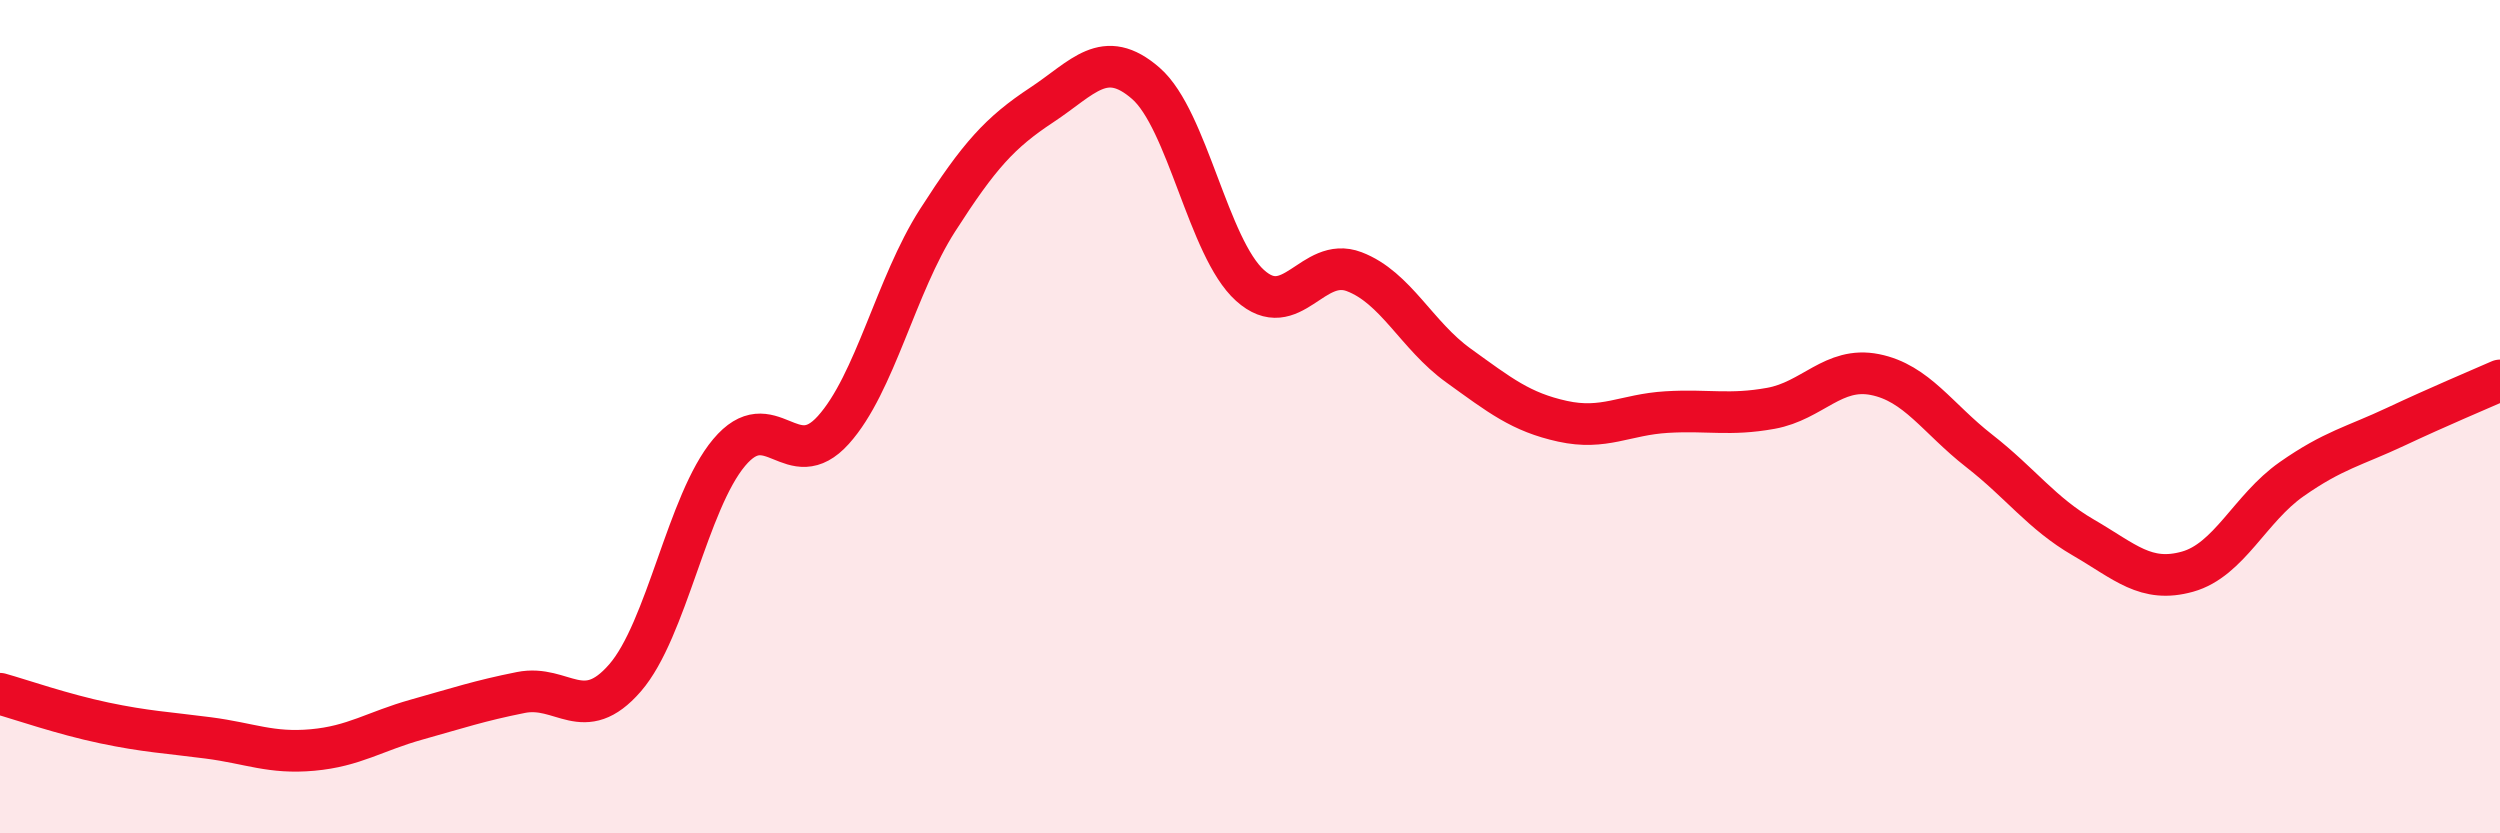
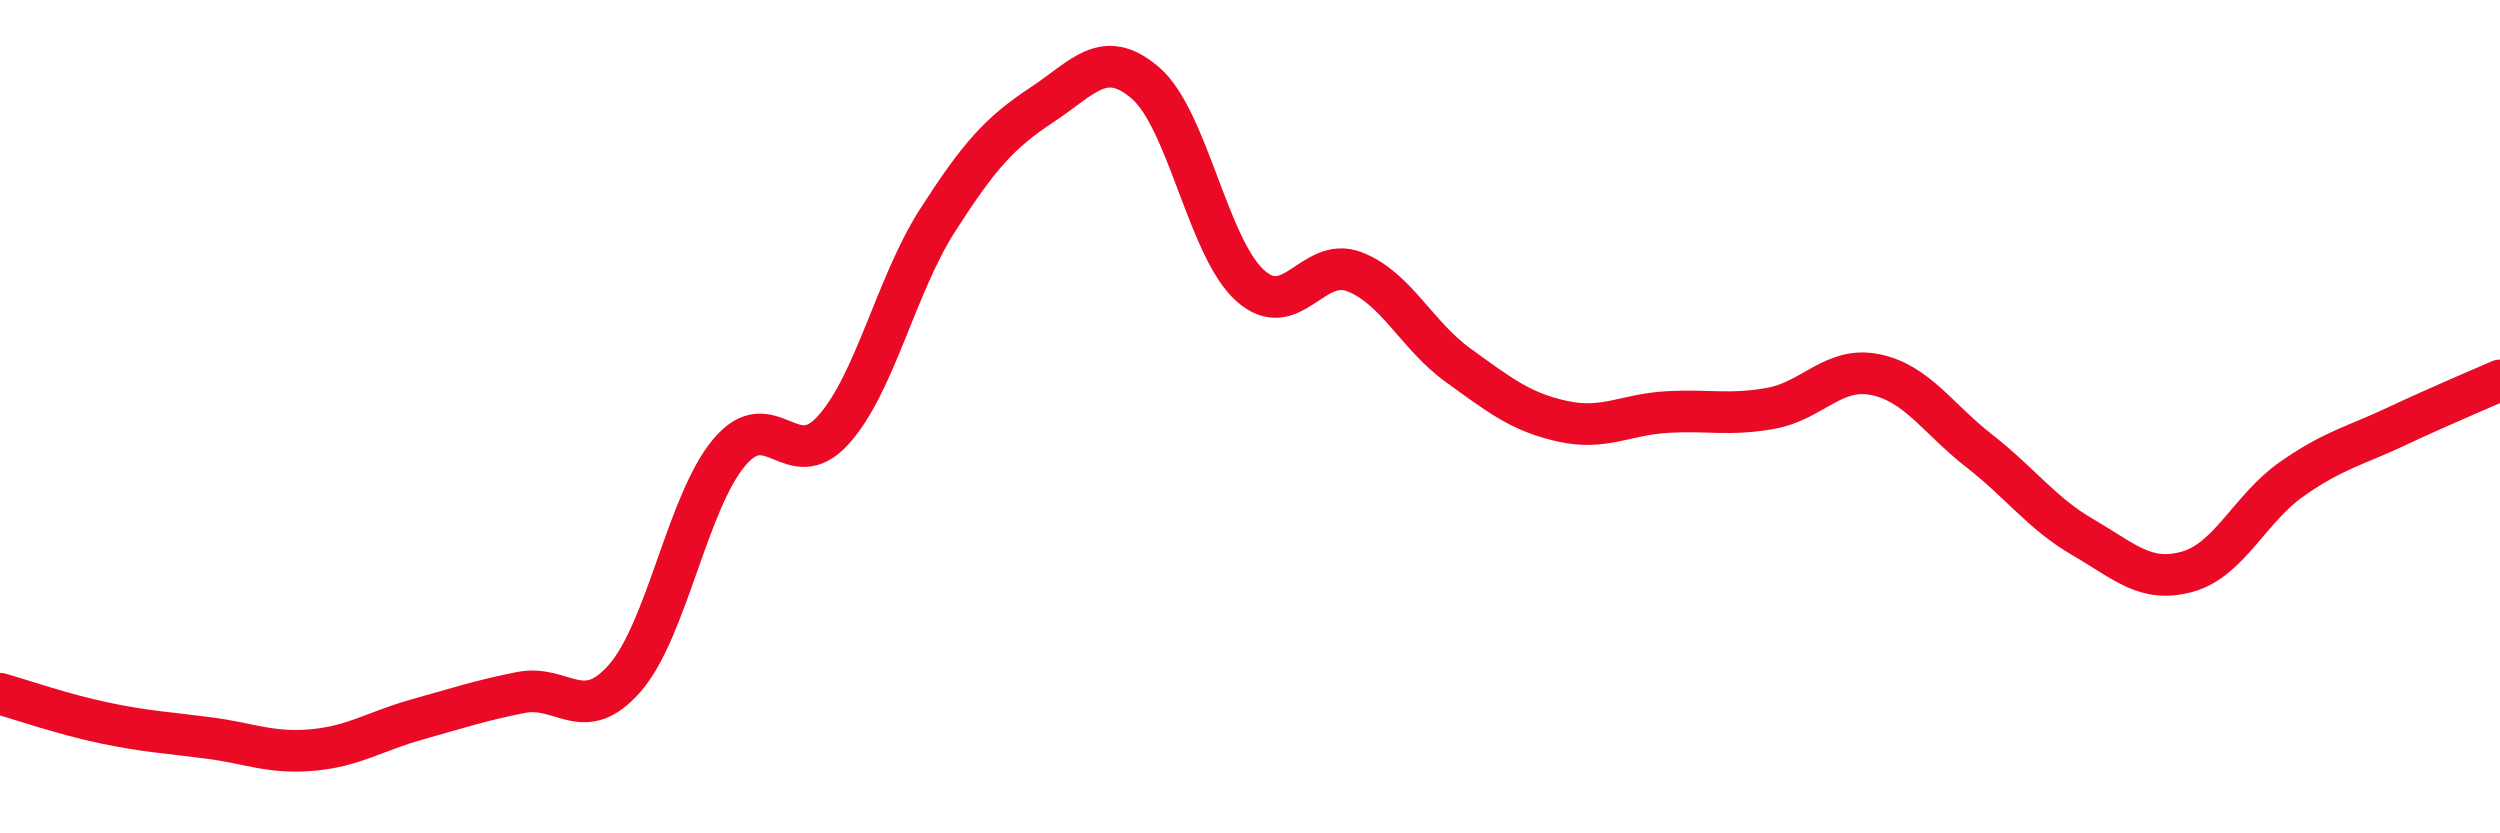
<svg xmlns="http://www.w3.org/2000/svg" width="60" height="20" viewBox="0 0 60 20">
-   <path d="M 0,16.65 C 0.5,16.79 1.5,17.14 2.5,17.35 C 3.5,17.56 4,17.58 5,17.71 C 6,17.84 6.5,18.09 7.5,18 C 8.5,17.91 9,17.55 10,17.27 C 11,16.99 11.5,16.82 12.5,16.62 C 13.5,16.42 14,17.42 15,16.27 C 16,15.12 16.5,12.05 17.5,10.86 C 18.5,9.67 19,11.43 20,10.32 C 21,9.21 21.5,6.85 22.5,5.29 C 23.5,3.73 24,3.18 25,2.52 C 26,1.86 26.5,1.13 27.5,2 C 28.5,2.87 29,5.95 30,6.85 C 31,7.75 31.5,6.14 32.5,6.52 C 33.5,6.9 34,8.05 35,8.77 C 36,9.49 36.5,9.89 37.5,10.11 C 38.5,10.33 39,9.95 40,9.89 C 41,9.83 41.5,9.98 42.5,9.8 C 43.5,9.62 44,8.79 45,8.99 C 46,9.19 46.5,10.04 47.5,10.82 C 48.5,11.6 49,12.32 50,12.9 C 51,13.48 51.5,14 52.5,13.72 C 53.5,13.44 54,12.2 55,11.5 C 56,10.8 56.5,10.71 57.5,10.24 C 58.5,9.77 59.5,9.35 60,9.13L60 20L0 20Z" fill="#EB0A25" opacity="0.1" stroke-linecap="round" stroke-linejoin="round" />
  <path d="M 0,16.65 C 0.5,16.79 1.5,17.14 2.5,17.35 C 3.5,17.56 4,17.58 5,17.71 C 6,17.84 6.5,18.09 7.5,18 C 8.5,17.91 9,17.55 10,17.27 C 11,16.99 11.5,16.82 12.5,16.62 C 13.5,16.42 14,17.42 15,16.27 C 16,15.12 16.5,12.05 17.5,10.86 C 18.5,9.67 19,11.43 20,10.32 C 21,9.21 21.5,6.85 22.5,5.29 C 23.5,3.73 24,3.18 25,2.52 C 26,1.86 26.5,1.13 27.5,2 C 28.5,2.87 29,5.95 30,6.85 C 31,7.75 31.5,6.14 32.5,6.52 C 33.5,6.9 34,8.05 35,8.77 C 36,9.49 36.5,9.89 37.5,10.11 C 38.5,10.33 39,9.95 40,9.89 C 41,9.83 41.5,9.98 42.5,9.8 C 43.5,9.62 44,8.79 45,8.99 C 46,9.19 46.5,10.04 47.5,10.82 C 48.5,11.6 49,12.32 50,12.9 C 51,13.48 51.5,14 52.5,13.72 C 53.5,13.44 54,12.2 55,11.5 C 56,10.8 56.5,10.71 57.5,10.24 C 58.5,9.77 59.5,9.35 60,9.13" stroke="#EB0A25" stroke-width="1" fill="none" stroke-linecap="round" stroke-linejoin="round" />
</svg>